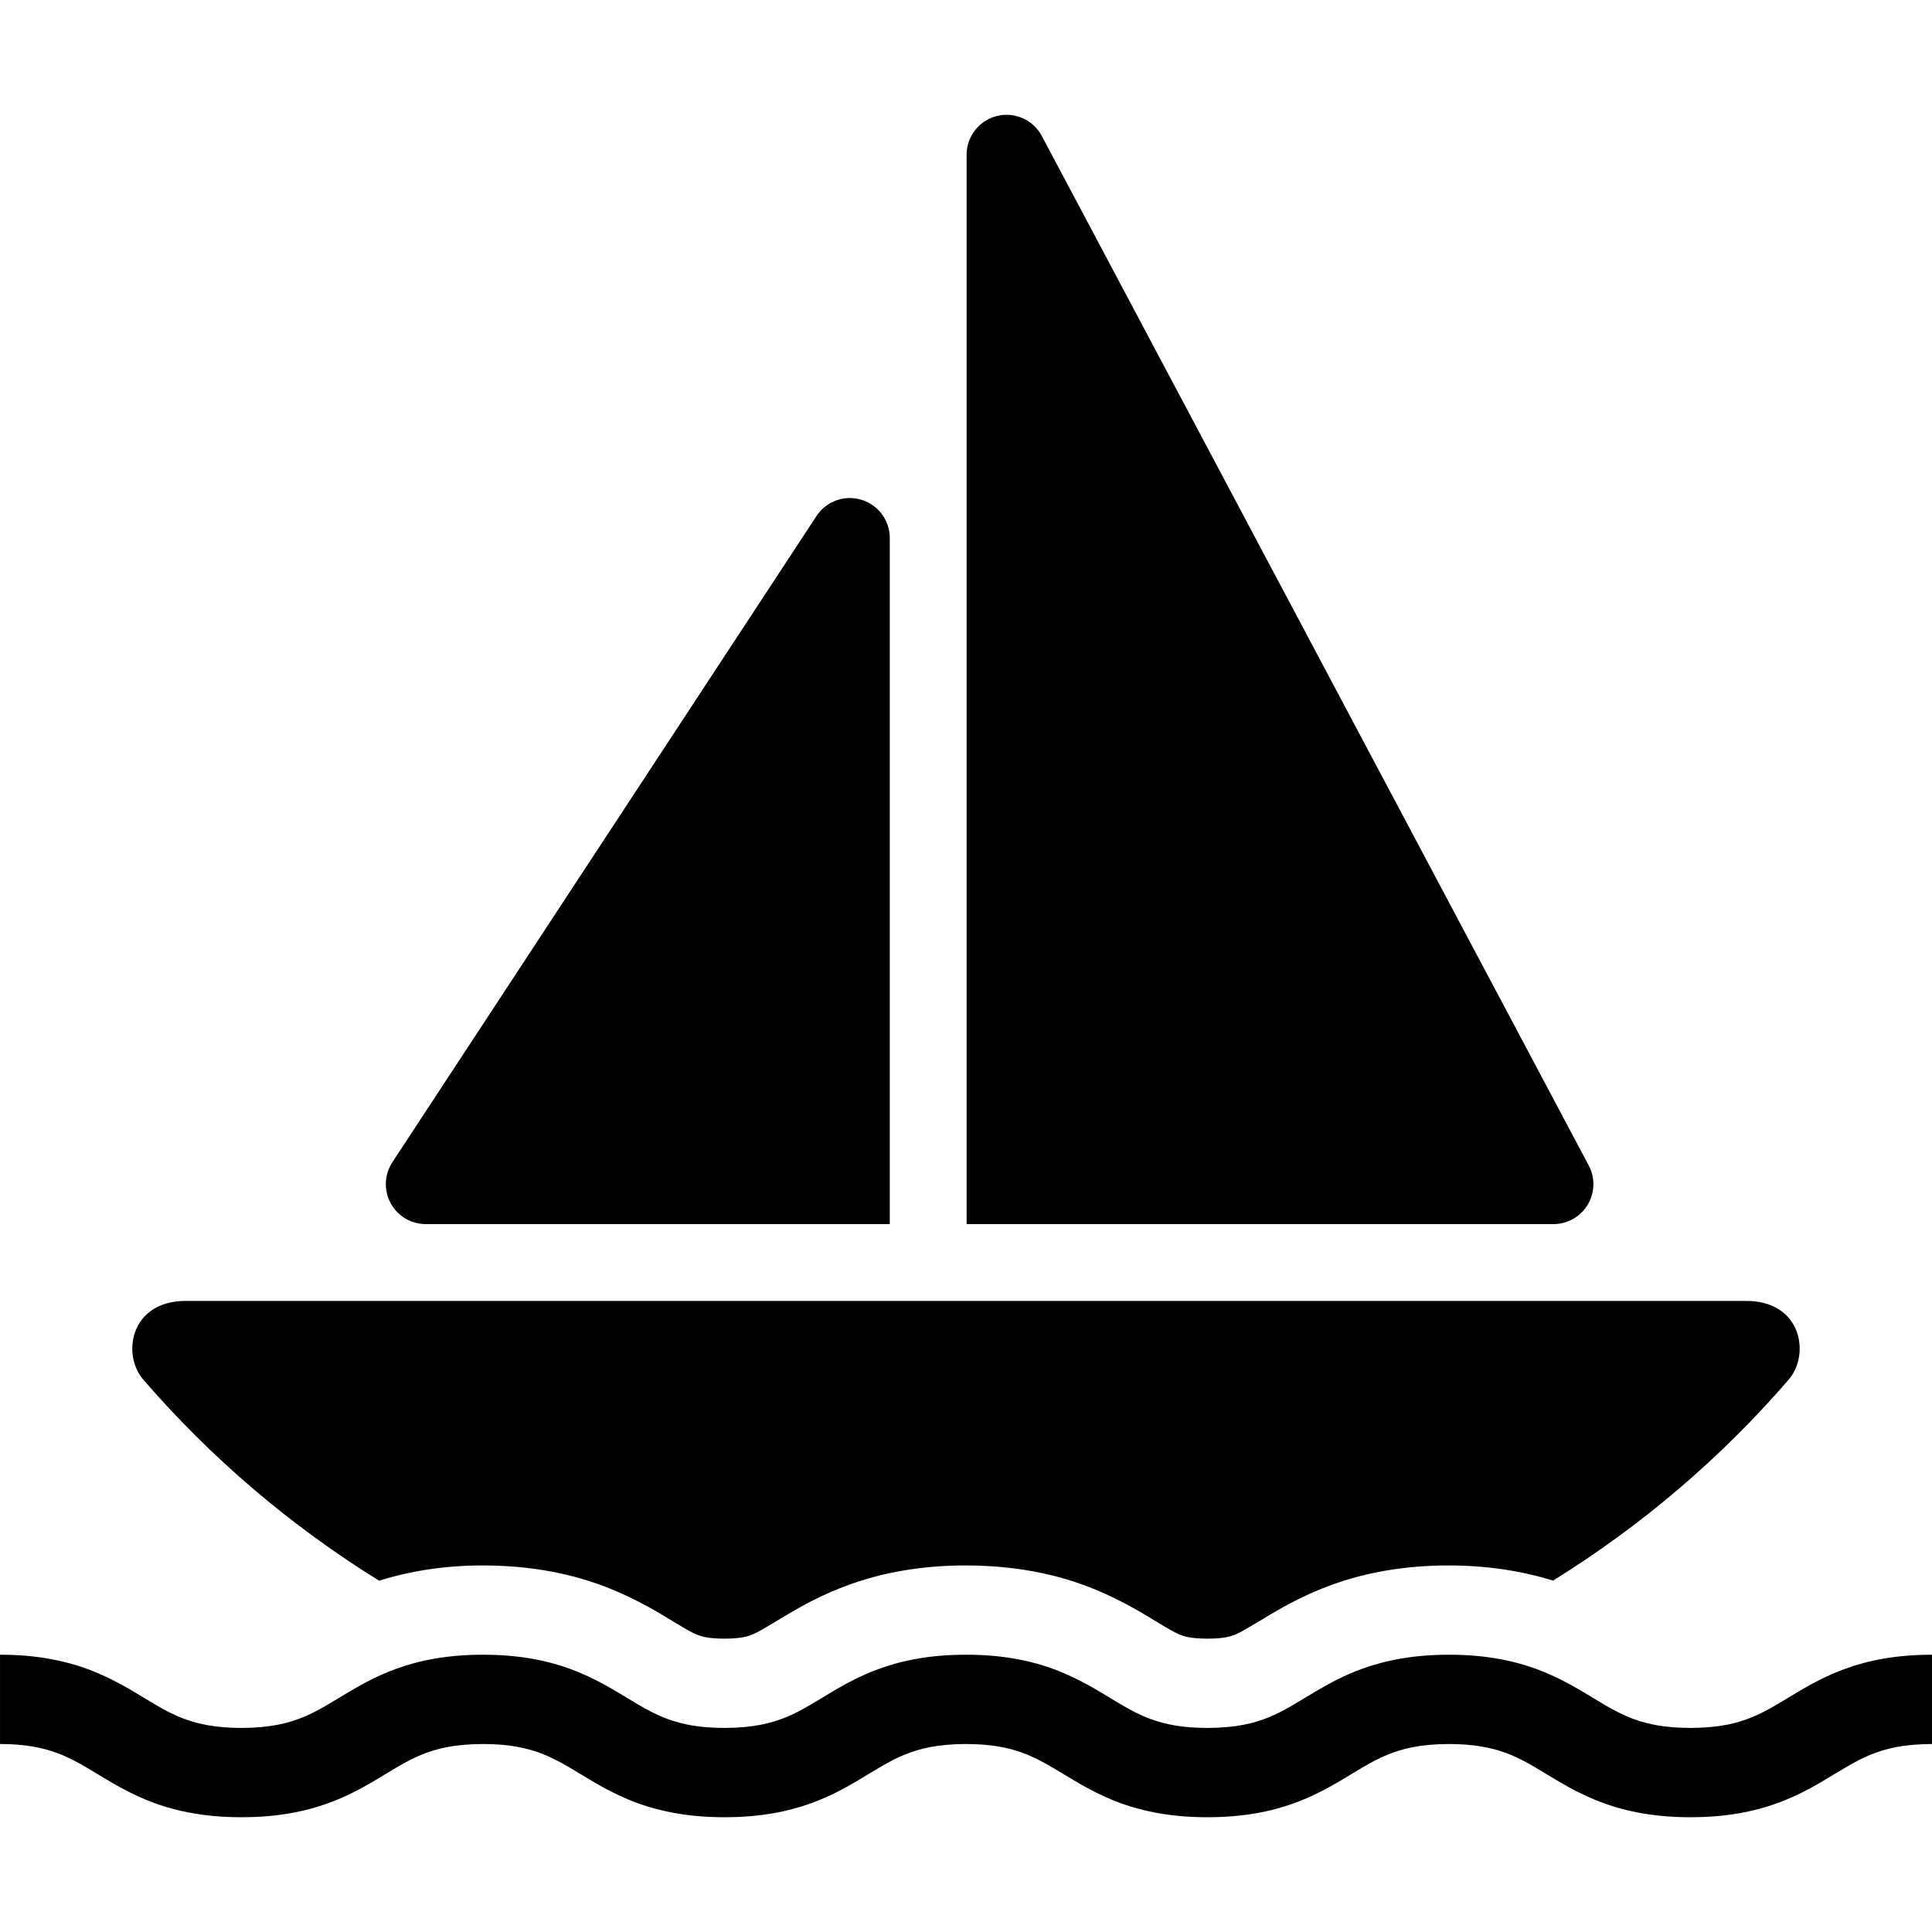
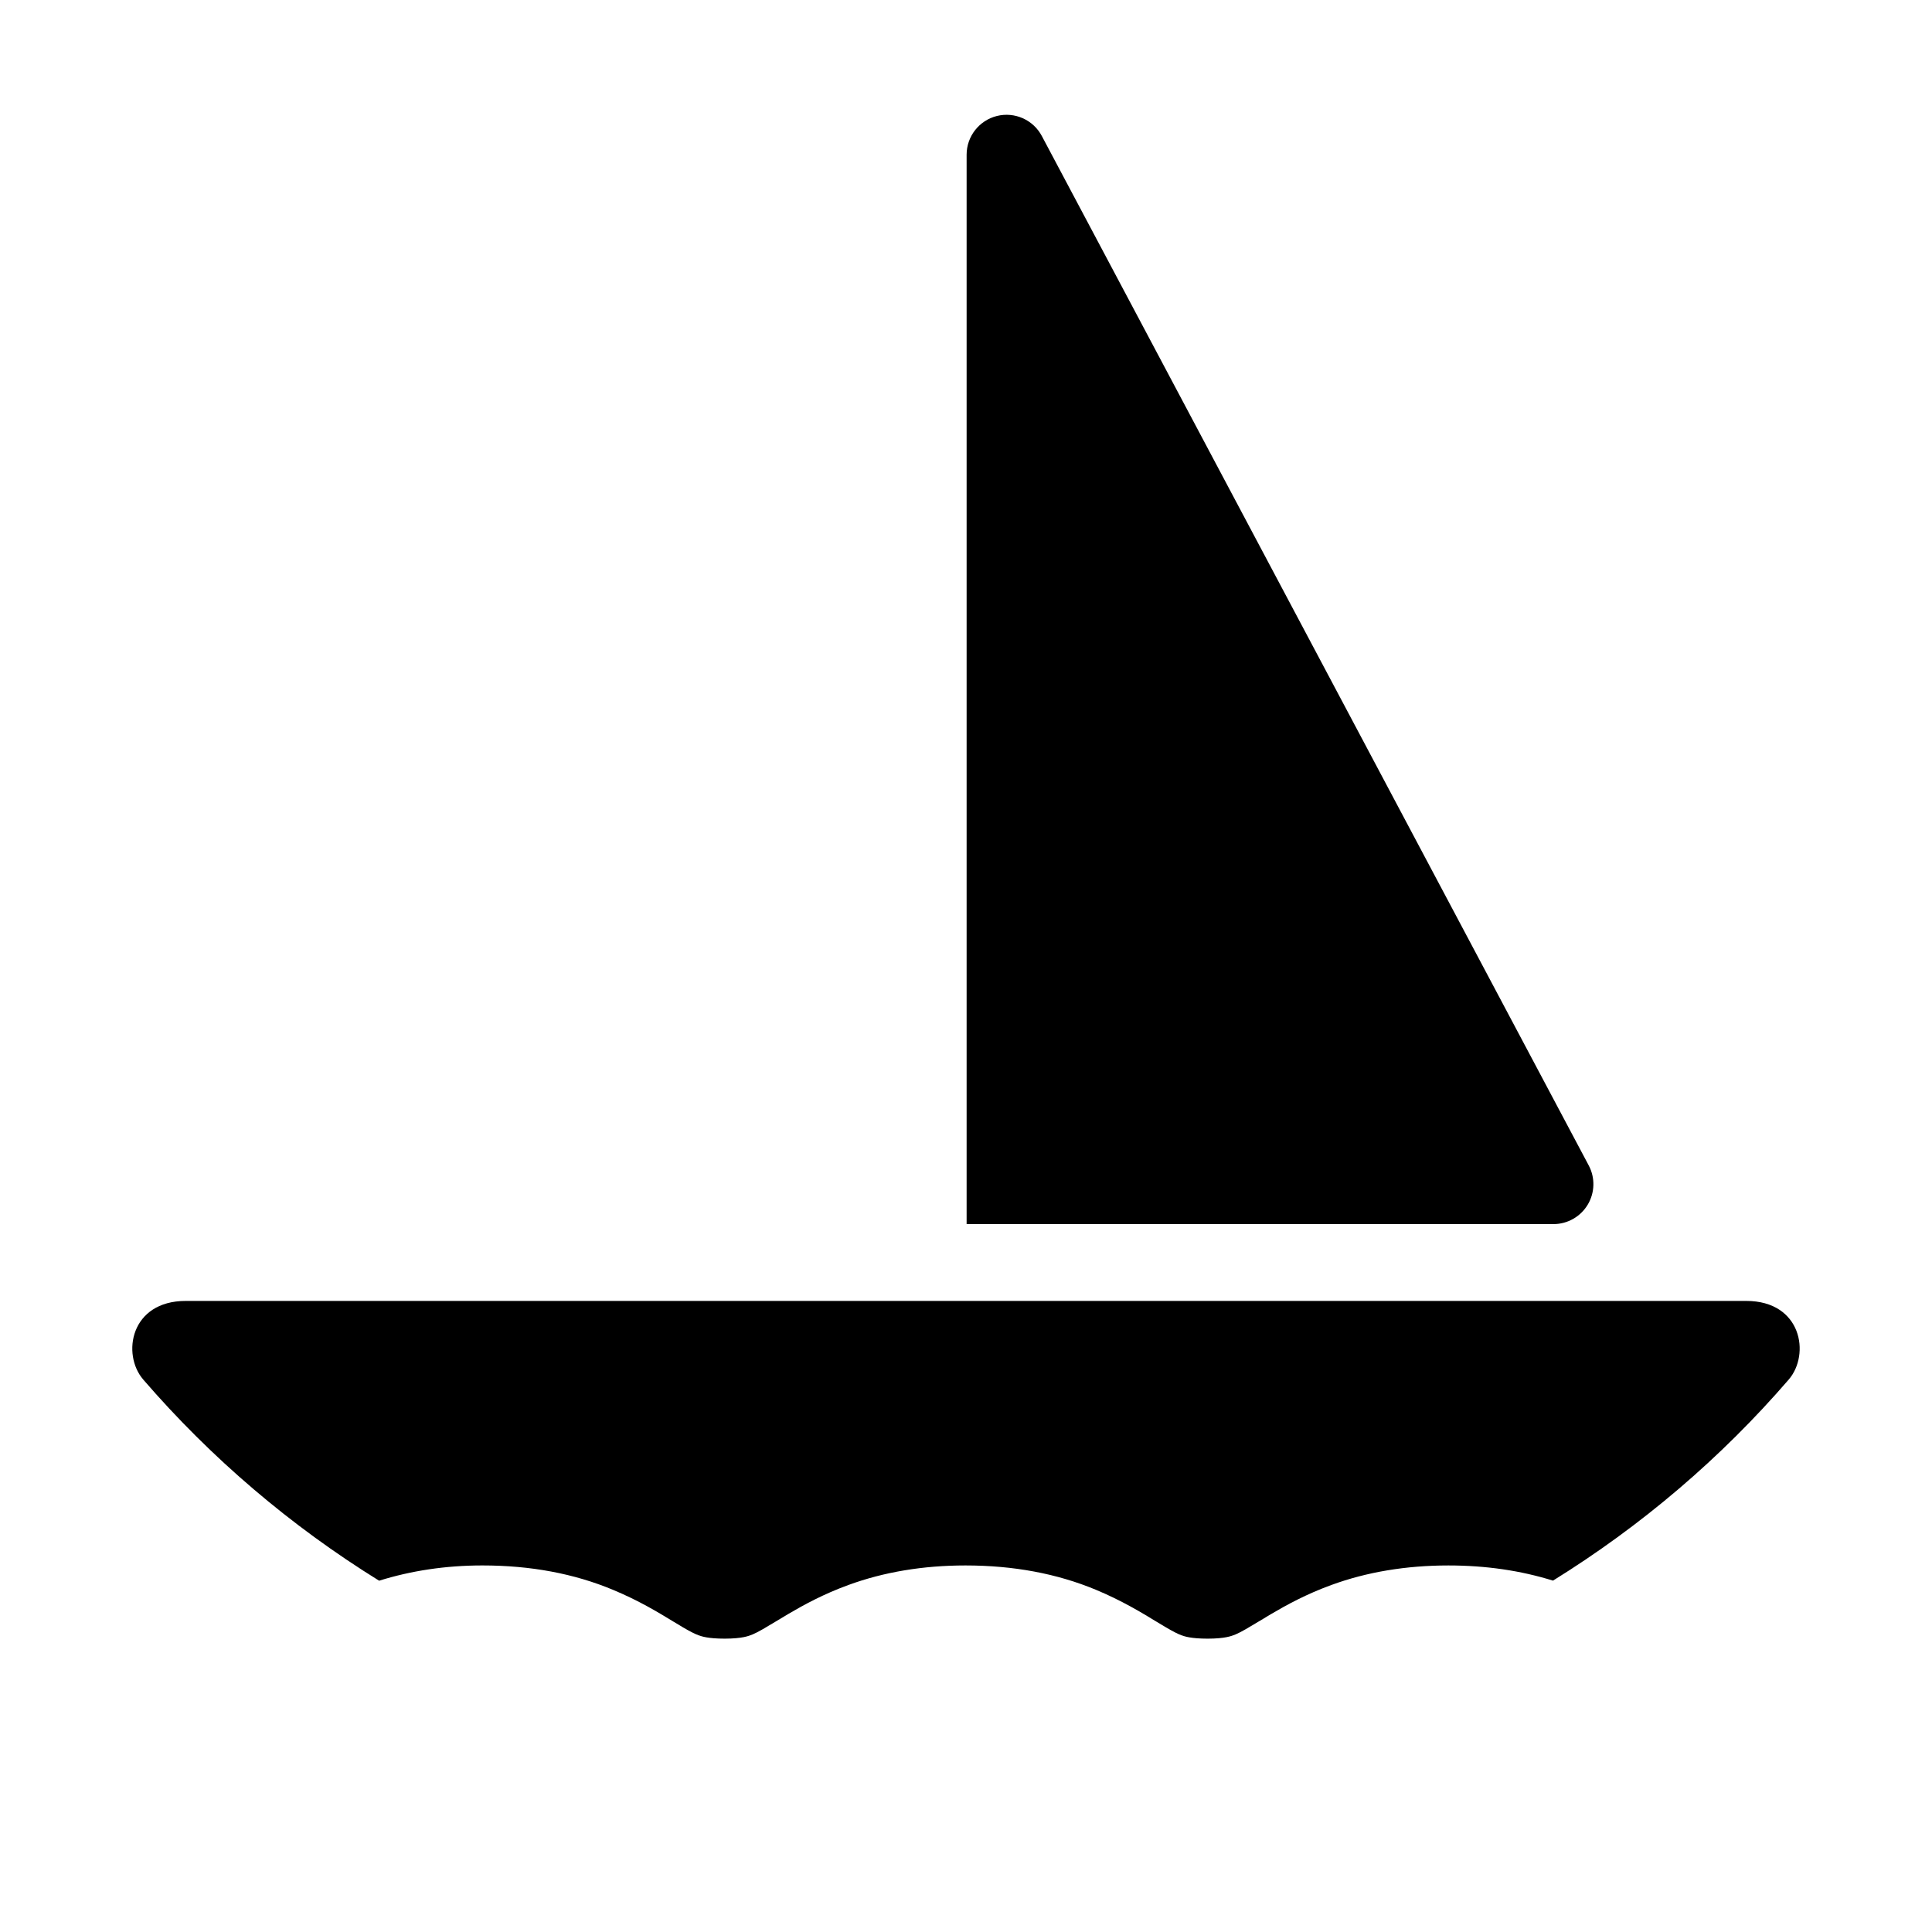
<svg xmlns="http://www.w3.org/2000/svg" height="800px" width="800px" version="1.1" id="_x32_" viewBox="0 0 512 512" xml:space="preserve">
  <style type="text/css">
	.st0{fill:#000000;}
</style>
  <g>
-     <path class="st0" d="M112.833,324.399h122.969V142.565c0-4.668-3.073-8.796-7.556-10.128c-4.483-1.356-9.312,0.416-11.876,4.328   L103.983,308.001c-2.134,3.258-2.31,7.433-0.462,10.844C105.37,322.273,108.951,324.399,112.833,324.399z" />
    <path class="st0" d="M420.756,319.262c1.91-3.182,2.018-7.132,0.27-10.414L276.098,36.047c-2.28-4.298-7.194-6.485-11.908-5.314   c-4.713,1.186-8.026,5.406-8.026,10.266v283.4h155.518C415.395,324.399,418.838,322.451,420.756,319.262z" />
    <path class="st0" d="M100.471,418.902c8.406-2.627,17.58-4.044,27.384-4.044c12.785,0,24.28,2.164,34.558,6.446   c6.855,2.842,12.127,6.046,15.978,8.396l2.515,1.51c1.99,1.17,3.192,1.779,4.224,2.156c0.797,0.285,2.461,0.886,6.916,0.893   c4.679-0.015,6.324-0.685,7.41-1.124c1.417-0.577,3.62-1.91,6.408-3.588l3.076-1.849c3.971-2.334,9.27-5.252,15.932-7.672   c9.335-3.42,19.775-5.167,30.981-5.167c12.774,0,24.264,2.164,34.55,6.439c6.84,2.842,12.1,6.038,15.939,8.38l2.546,1.524   c2.014,1.186,3.208,1.795,4.244,2.172c0.774,0.278,2.449,0.878,6.905,0.886c4.67-0.015,6.315-0.685,7.401-1.124   c1.417-0.577,3.62-1.91,6.408-3.588l3.077-1.849c3.97-2.334,9.27-5.252,15.932-7.672c9.334-3.42,19.778-5.167,30.981-5.167   c10.028,0,19.24,1.378,27.723,4.02c23.44-14.526,44.529-32.494,62.47-53.282c5.76-6.678,3.435-20.842-11.268-20.842   c-11.722,0-129.192,0-176.528,0c-12.099,0-19.617,0-19.617,0h-21.241h-19.617c-47.336,0-164.806,0-176.528,0   c-14.703,0-17.022,14.164-11.268,20.842C55.912,386.392,77.011,404.376,100.471,418.902z" />
-     <path class="st0" d="M488.956,442.262c-4.713,1.71-8.618,3.828-11.937,5.776c-5.007,2.972-8.665,5.391-12.693,7.032   c-4.036,1.633-8.641,2.819-16.328,2.85c-6.824-0.015-11.245-0.986-14.965-2.318c-2.788-1.016-5.261-2.311-8.033-3.943   c-4.137-2.403-8.988-5.73-15.681-8.511c-6.694-2.781-15.019-4.66-25.34-4.628c-9.173-0.016-16.759,1.44-23.044,3.743   c-4.706,1.71-8.611,3.828-11.93,5.776c-5.006,2.972-8.672,5.391-12.693,7.032c-4.036,1.633-8.648,2.819-16.328,2.85   c-6.824-0.015-11.237-0.986-14.957-2.318c-2.788-1.016-5.252-2.311-8.025-3.943c-4.136-2.403-8.98-5.73-15.673-8.511   c-6.694-2.781-15.012-4.66-25.332-4.628c-9.172-0.016-16.759,1.44-23.044,3.743c-4.706,1.71-8.61,3.828-11.93,5.776   c-5.007,2.972-8.672,5.391-12.693,7.032c-4.036,1.633-8.649,2.819-16.336,2.85c-6.824-0.015-11.237-0.986-14.95-2.318   c-2.796-1.016-5.26-2.311-8.04-3.943c-4.129-2.403-8.973-5.73-15.673-8.511c-6.686-2.781-15.012-4.66-25.332-4.628   c-9.173-0.016-16.76,1.44-23.044,3.743c-4.706,1.71-8.611,3.828-11.93,5.776c-5.006,2.972-8.672,5.391-12.693,7.032   c-4.036,1.633-8.65,2.819-16.328,2.85c-6.824-0.015-11.237-0.986-14.957-2.318c-2.796-1.016-5.26-2.311-8.033-3.943   c-4.137-2.403-8.981-5.73-15.681-8.511c-6.694-2.781-15.019-4.66-25.332-4.628v23.66c6.824,0.015,11.237,0.986,14.956,2.318   c2.789,1.017,5.261,2.311,8.034,3.944c4.136,2.395,8.981,5.73,15.681,8.51c6.685,2.78,15.011,4.66,25.332,4.629   c9.181,0.016,16.759-1.44,23.044-3.743c4.706-1.718,8.611-3.827,11.93-5.776c5.006-2.974,8.672-5.392,12.692-7.032   c4.036-1.632,8.649-2.819,16.329-2.85c6.824,0.015,11.237,0.986,14.956,2.318c2.789,1.017,5.26,2.311,8.033,3.944   c4.136,2.395,8.981,5.73,15.674,8.51c6.693,2.78,15.019,4.66,25.332,4.629c9.181,0.016,16.767-1.44,23.052-3.743   c4.705-1.71,8.611-3.827,11.93-5.776c5.006-2.974,8.672-5.392,12.692-7.032c4.037-1.632,8.65-2.819,16.328-2.85   c6.824,0.015,11.238,0.986,14.95,2.318c2.788,1.017,5.26,2.311,8.032,3.944c4.136,2.395,8.981,5.73,15.674,8.51   c6.686,2.78,15.011,4.66,25.331,4.629c9.173,0.016,16.76-1.44,23.044-3.743c4.706-1.718,8.611-3.827,11.93-5.776   c5.006-2.974,8.664-5.392,12.693-7.032c4.036-1.632,8.65-2.819,16.328-2.85c6.824,0.015,11.245,0.986,14.964,2.318   c2.789,1.017,5.26,2.311,8.034,3.944c4.136,2.403,8.981,5.738,15.681,8.51c6.693,2.78,15.019,4.66,25.339,4.629   c9.18,0.016,16.76-1.44,23.044-3.743c4.706-1.718,8.619-3.827,11.93-5.776c5.014-2.974,8.673-5.392,12.701-7.032   c4.028-1.632,8.642-2.819,16.328-2.85v-23.66C502.819,438.503,495.241,439.959,488.956,442.262z" />
  </g>
</svg>